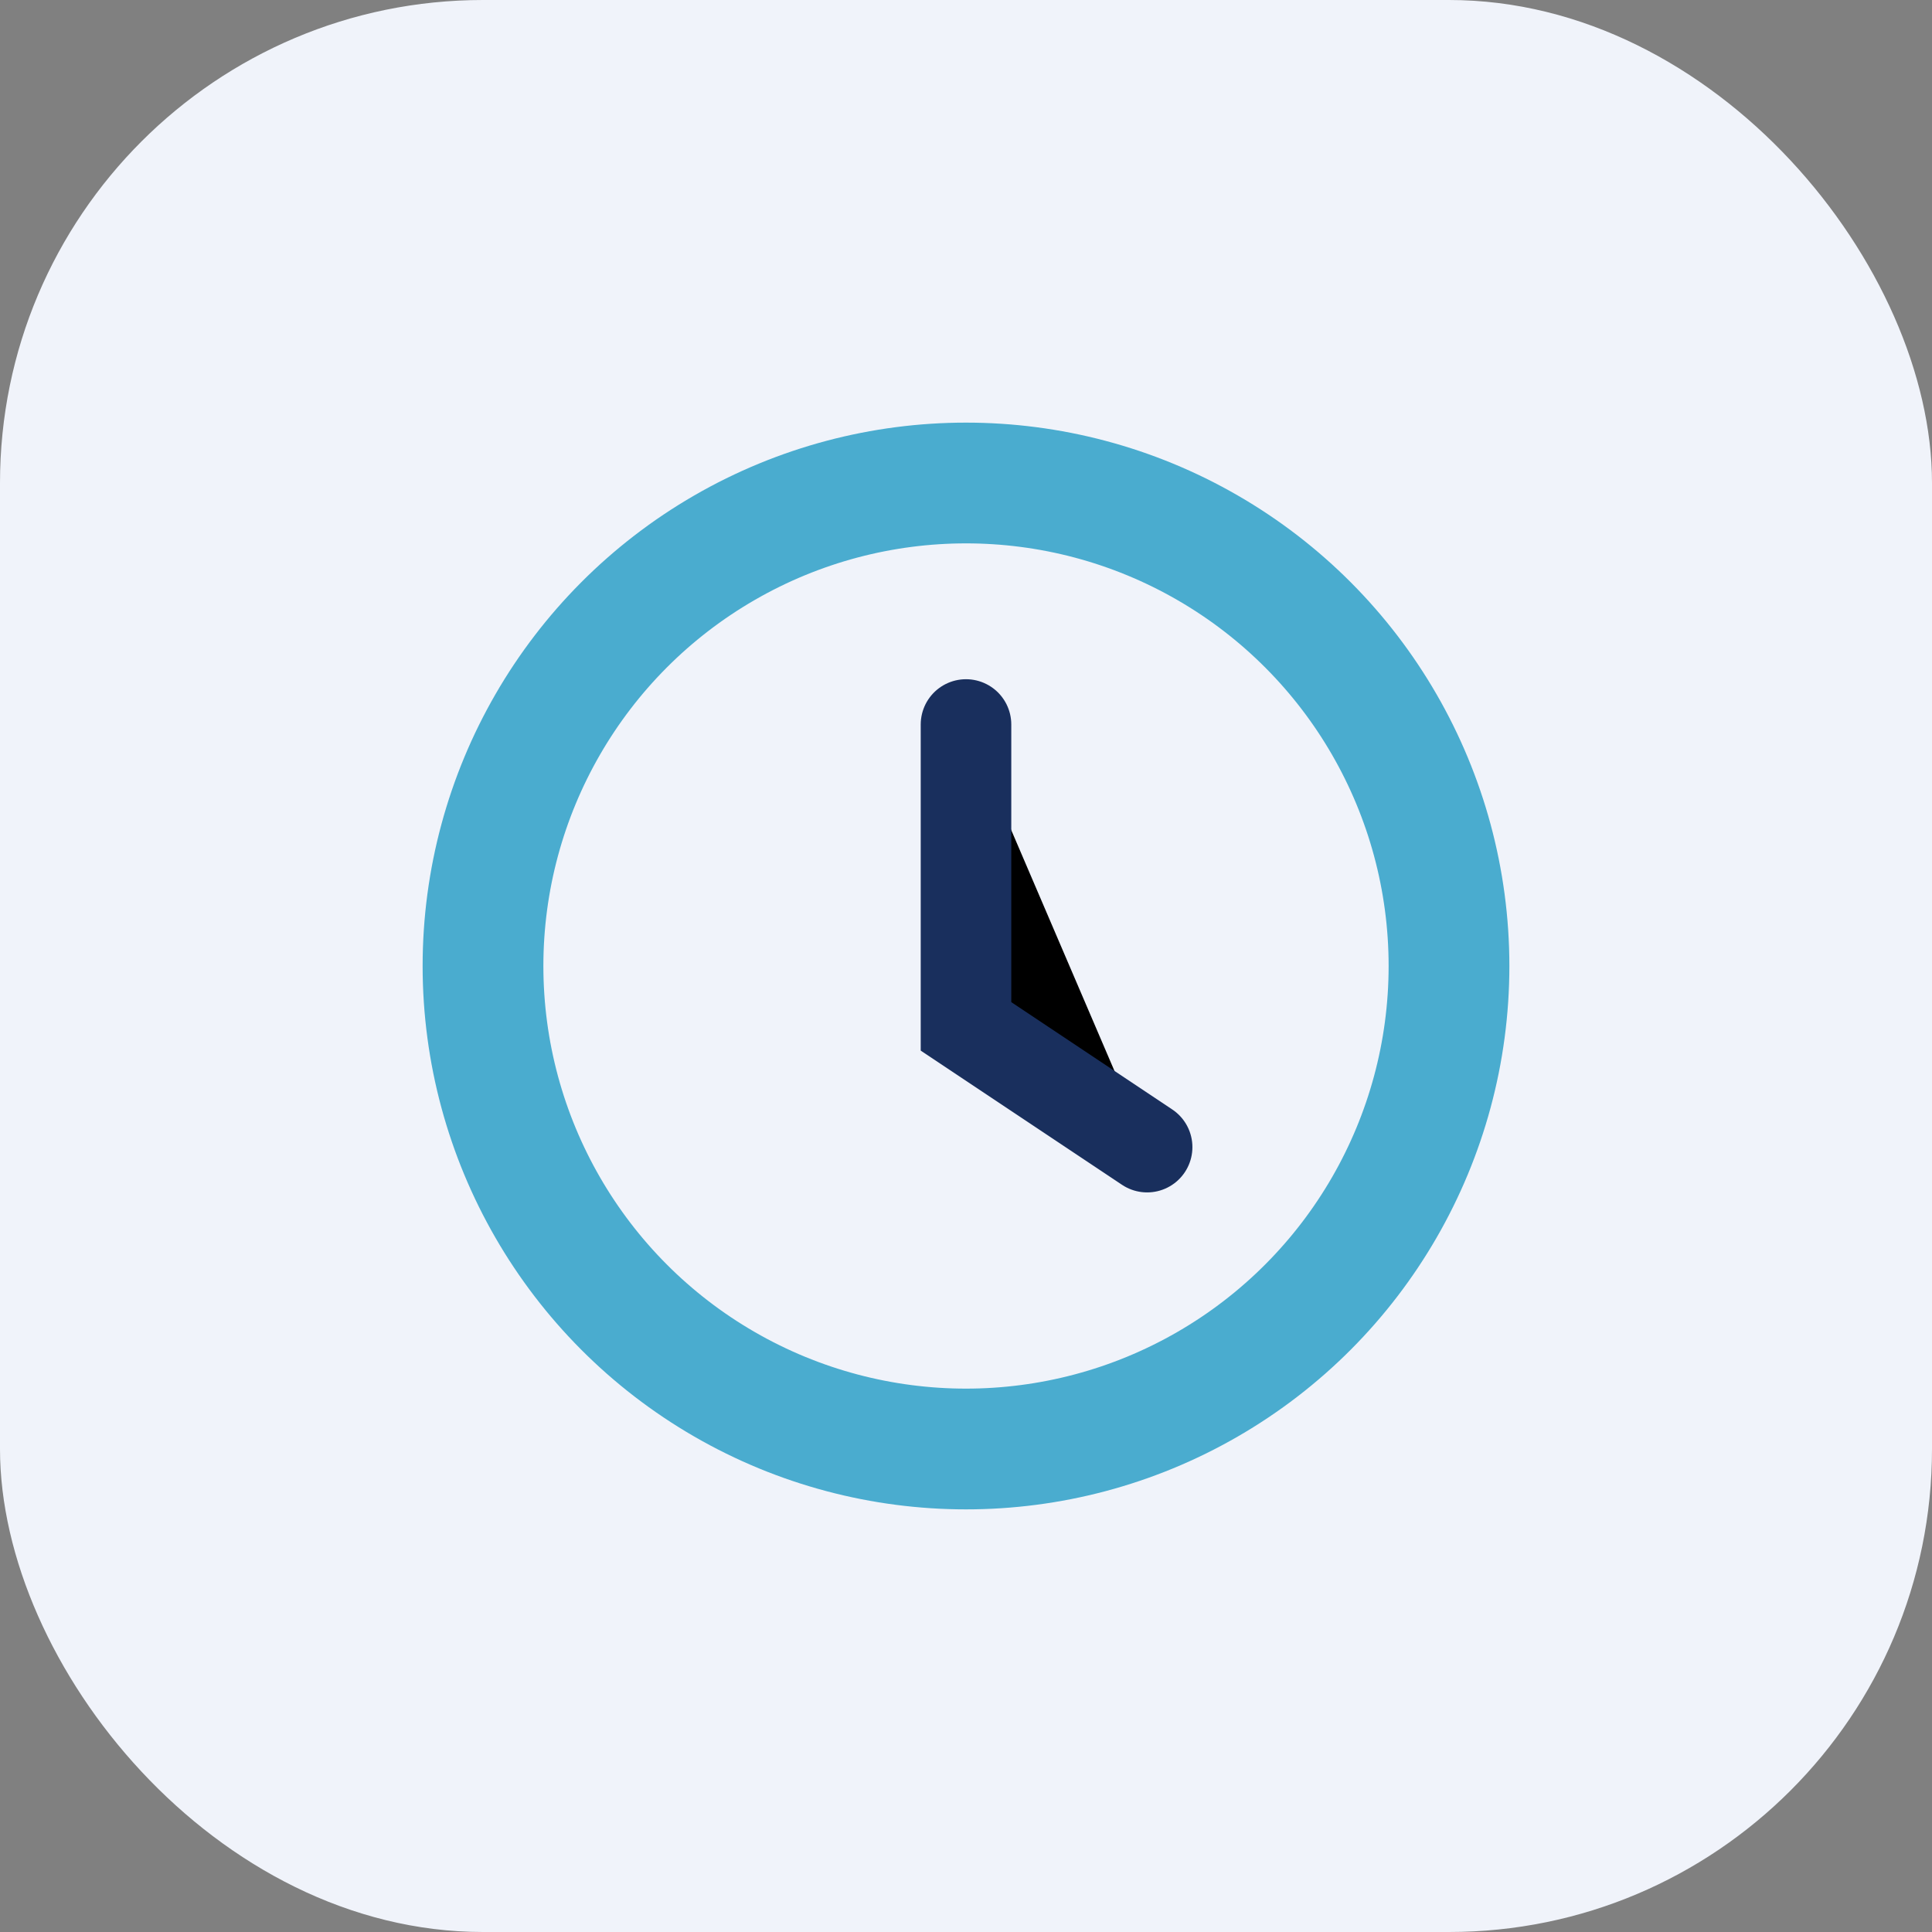
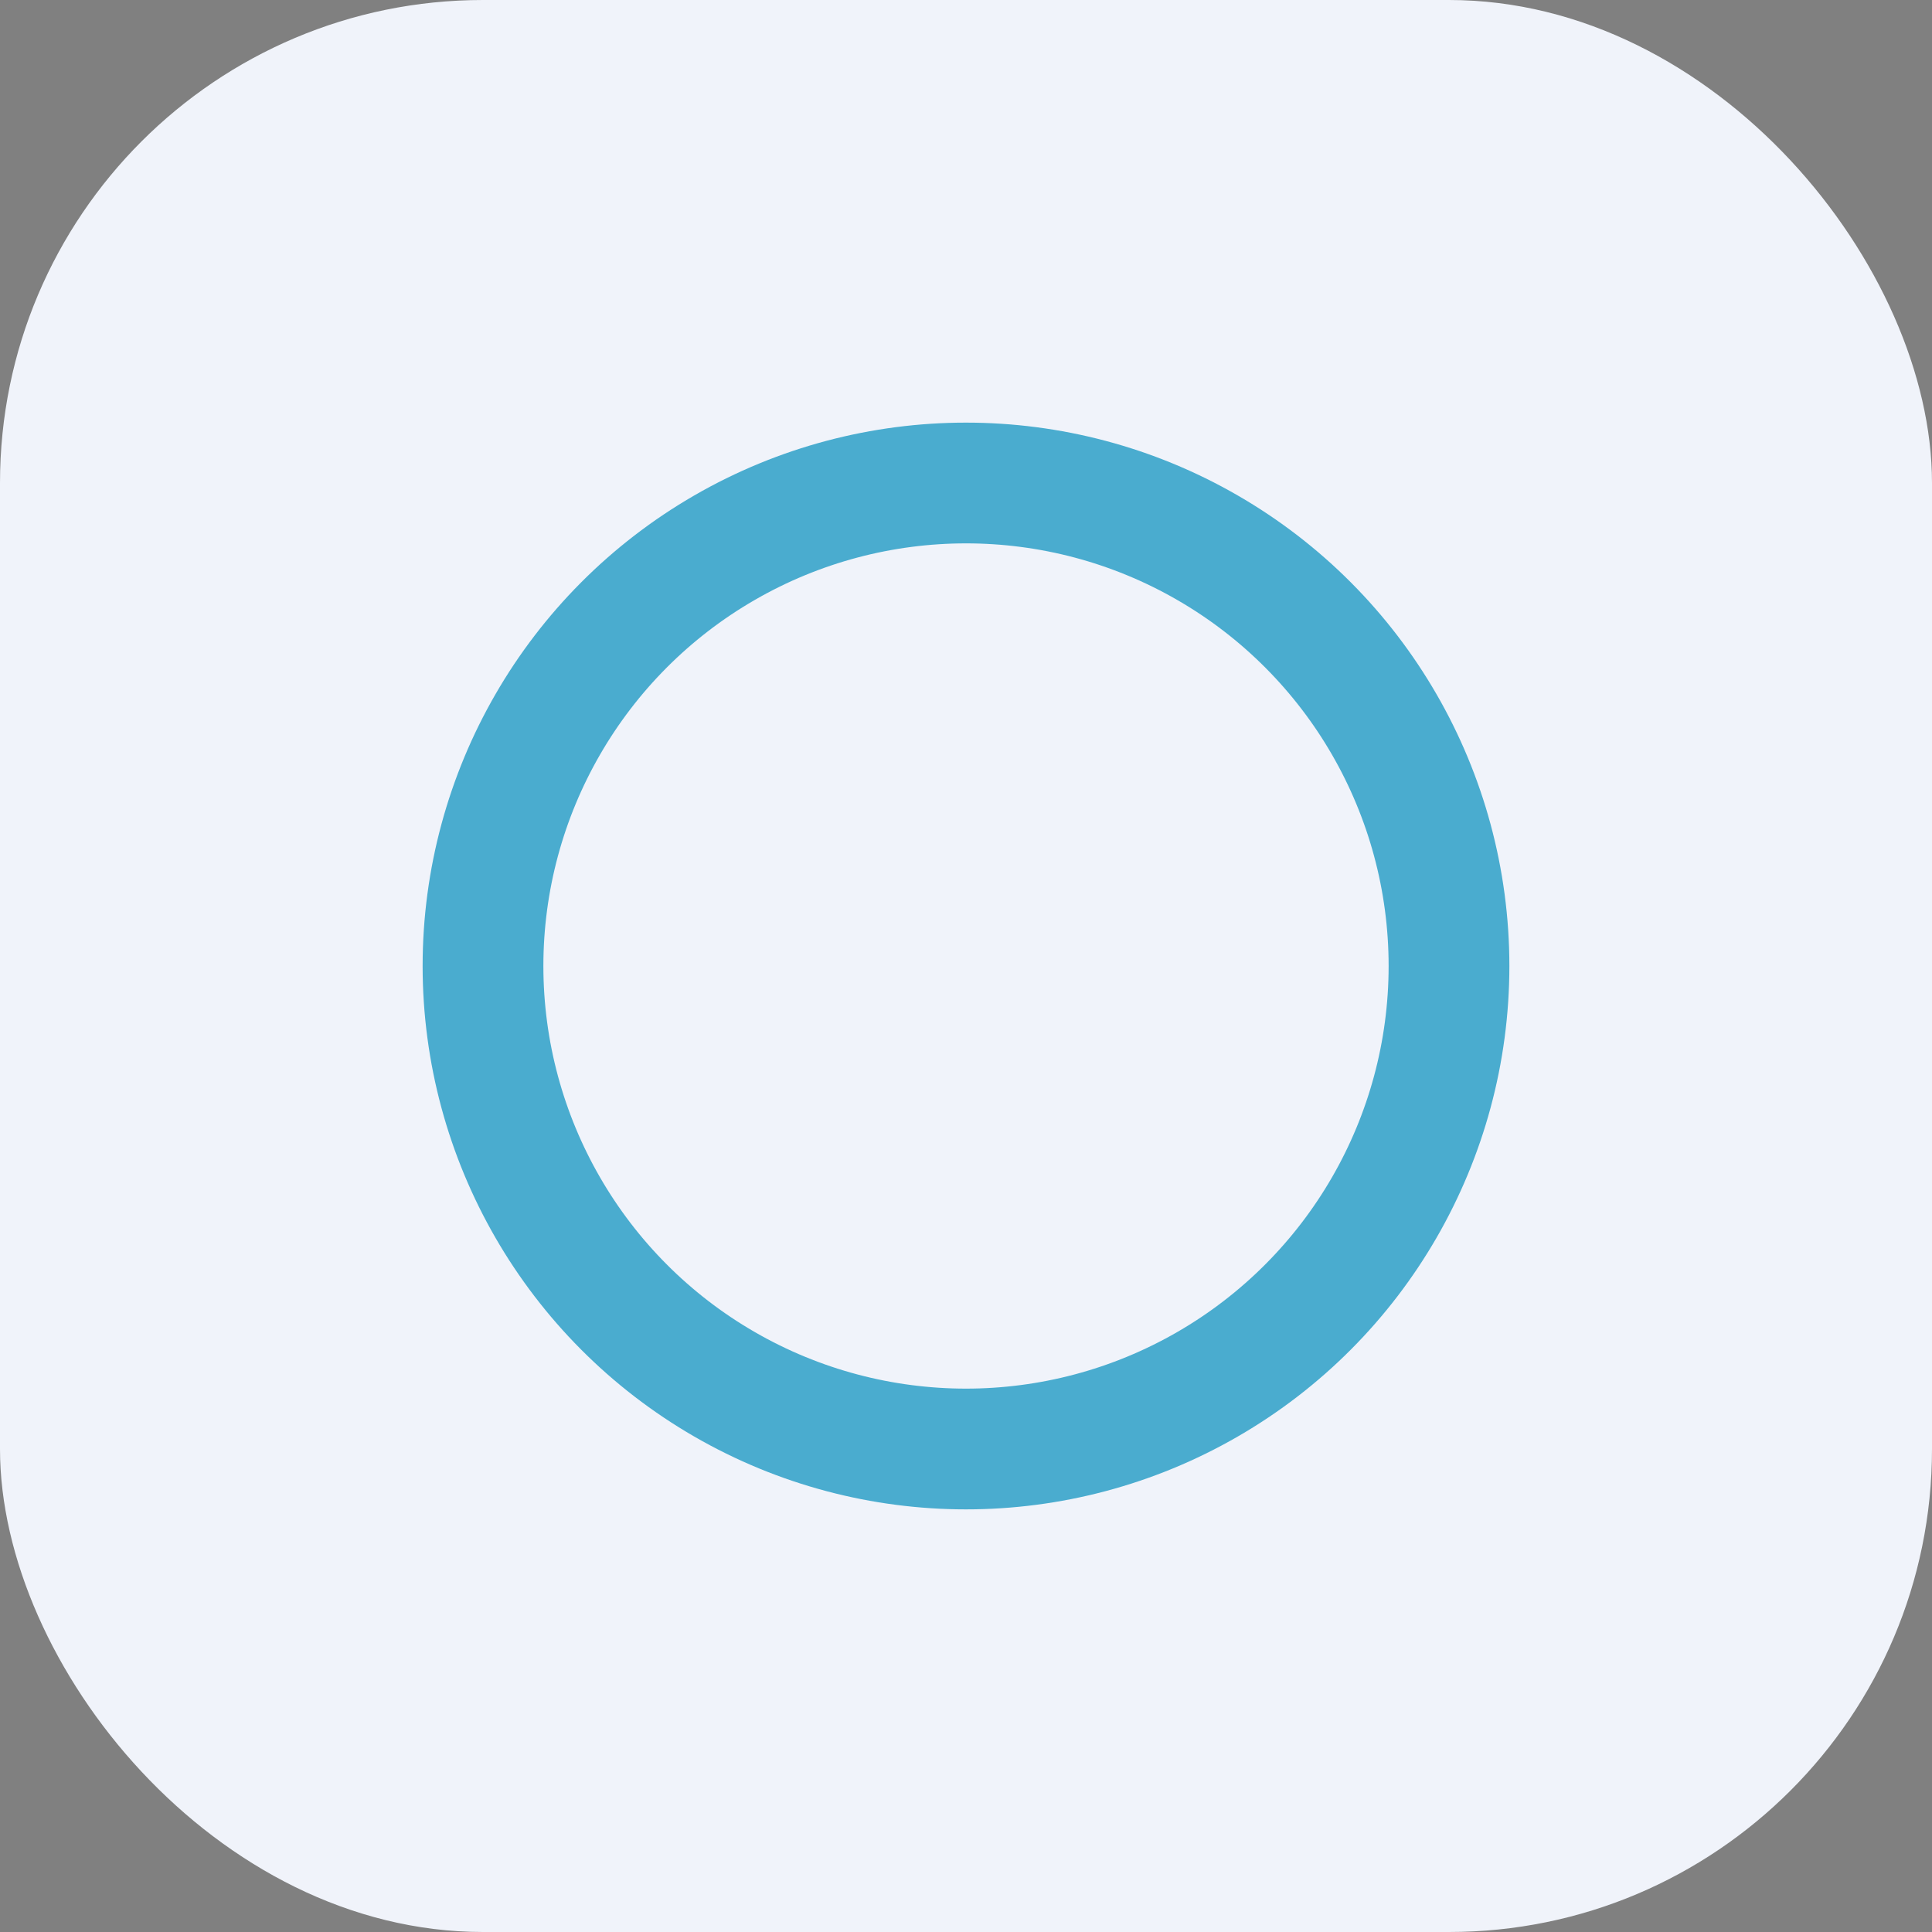
<svg xmlns="http://www.w3.org/2000/svg" width="32" height="32" viewBox="0 0 32 32">
  <rect x="0" y="0" width="32" height="32" fill="#808080" stroke="none" />
  <rect width="32" height="32" rx="8" fill="#F0F3FA" />
  <circle cx="16" cy="16" r="8" stroke="#4AACCF" stroke-width="2" fill="none" />
-   <path d="M16 12v5l3 2" stroke="#192F5D" stroke-width="1.5" stroke-linecap="round" />
</svg>